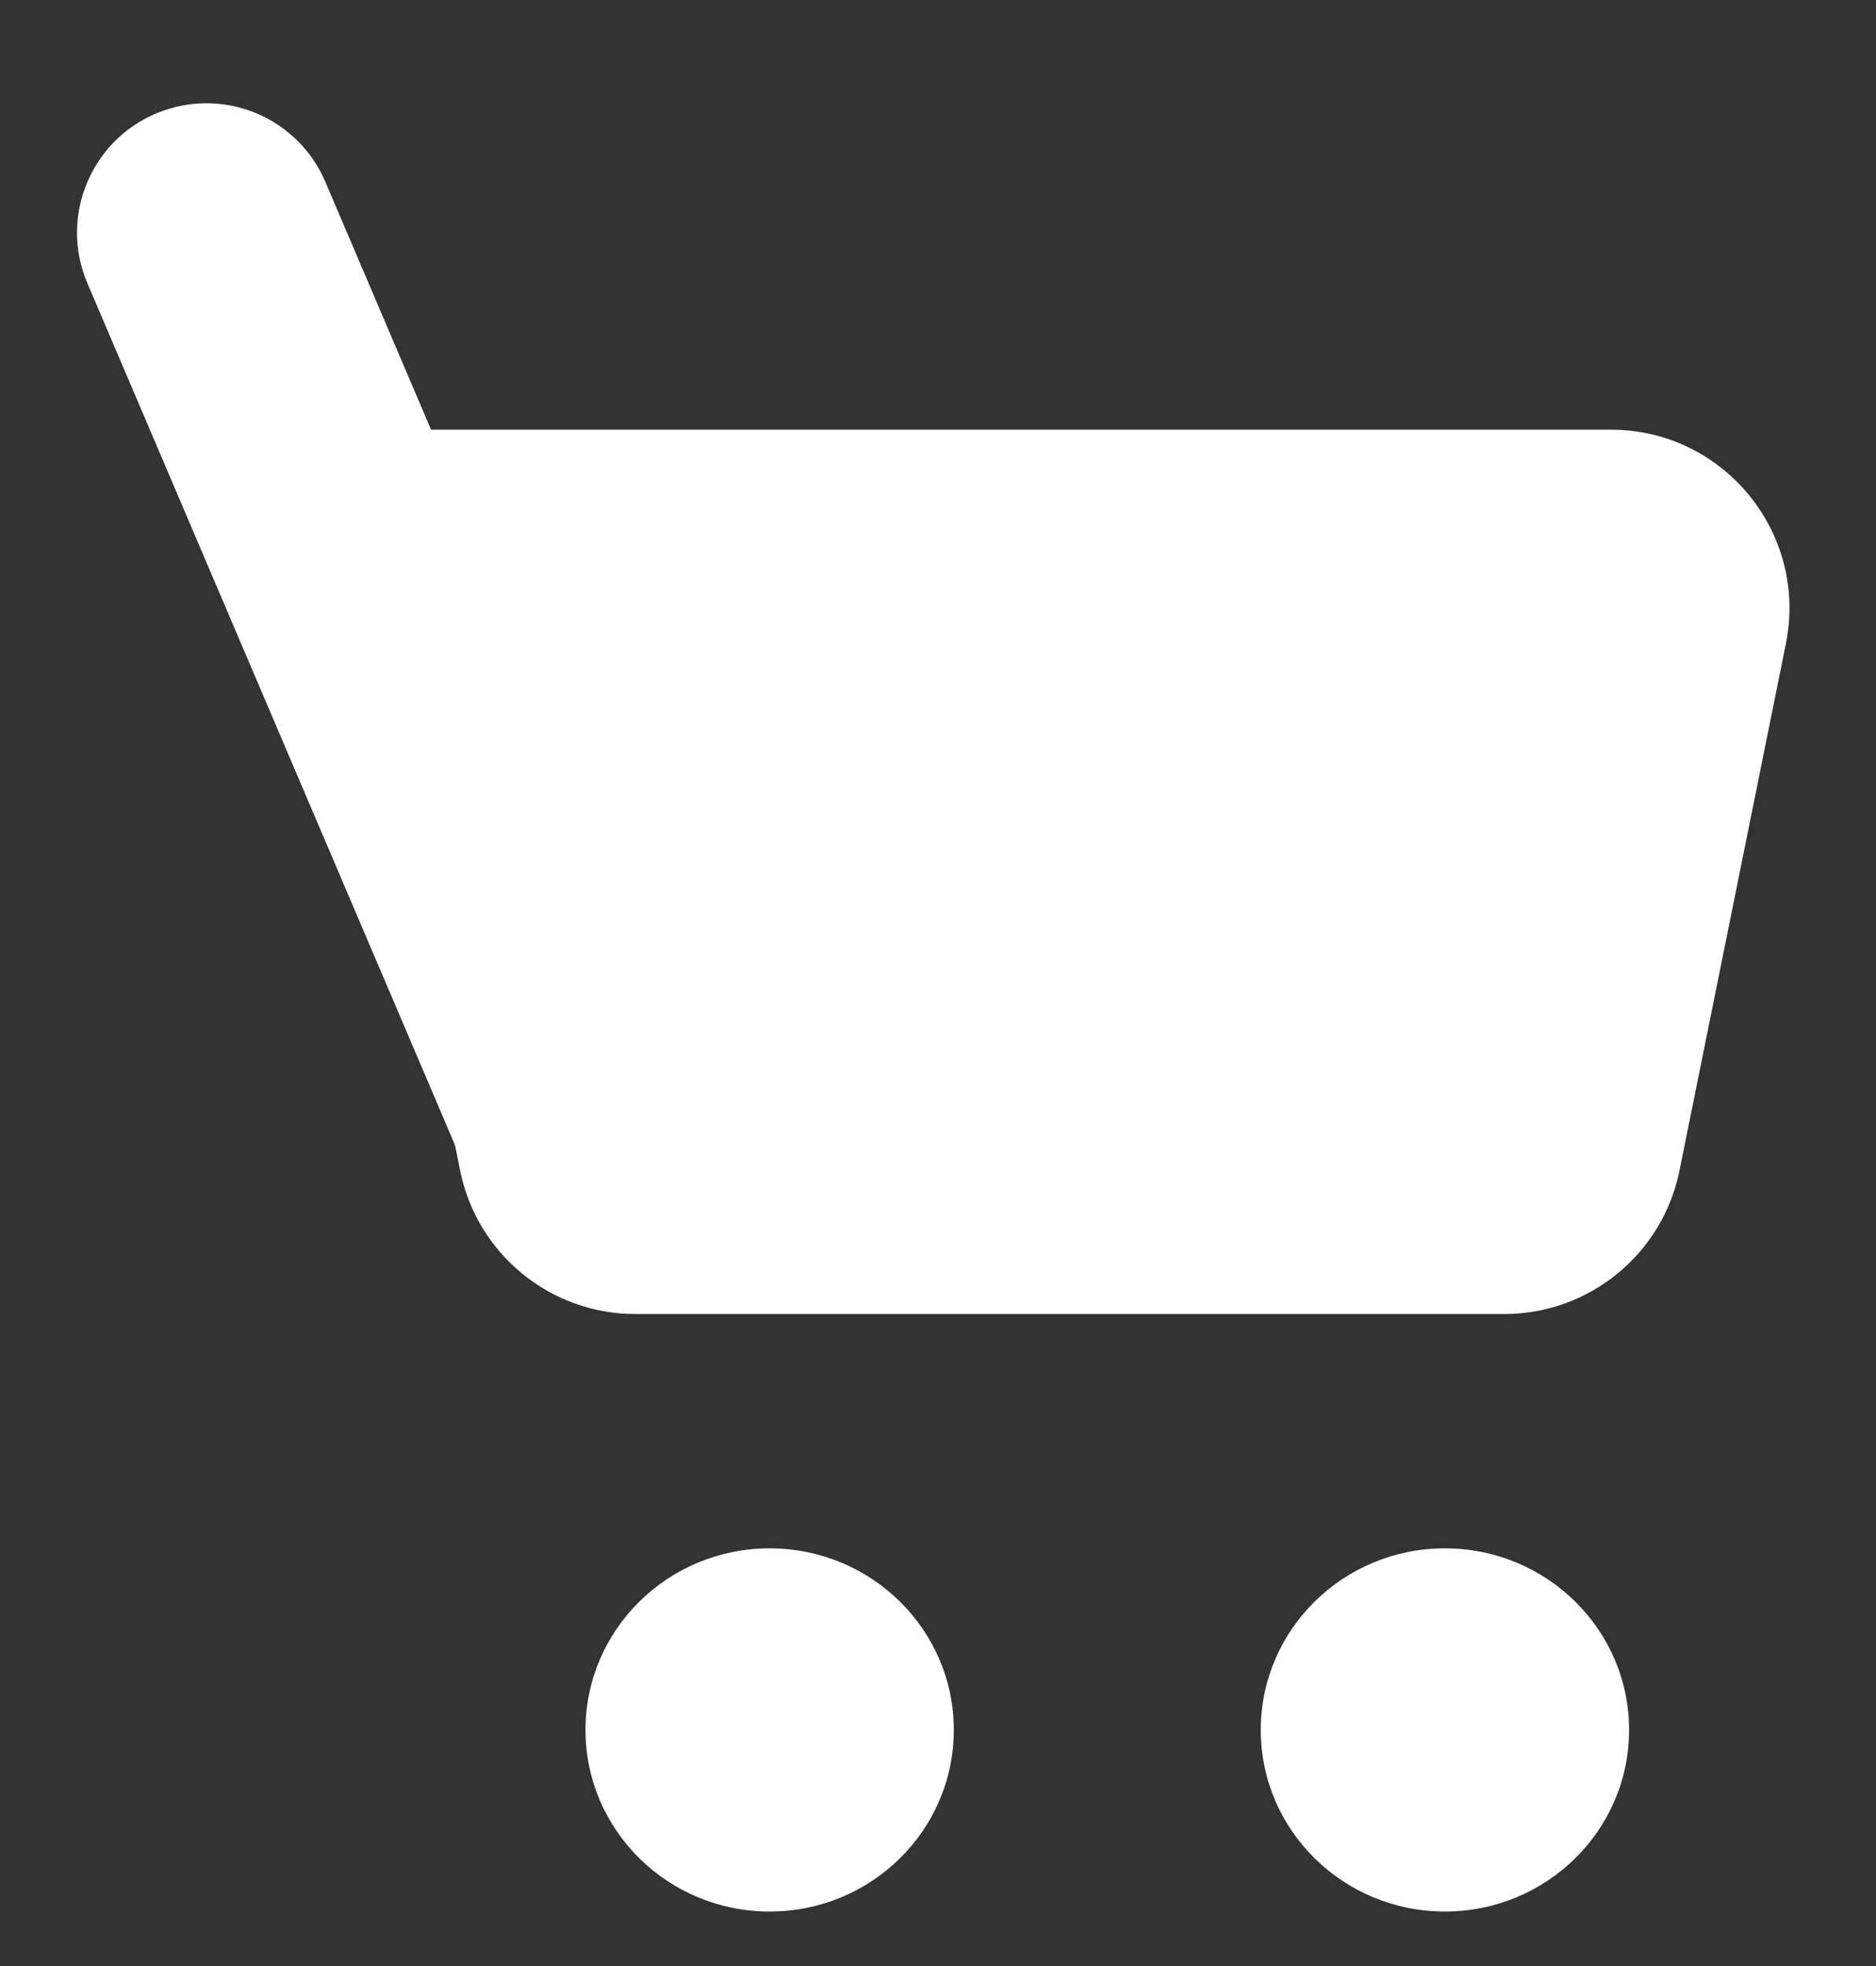
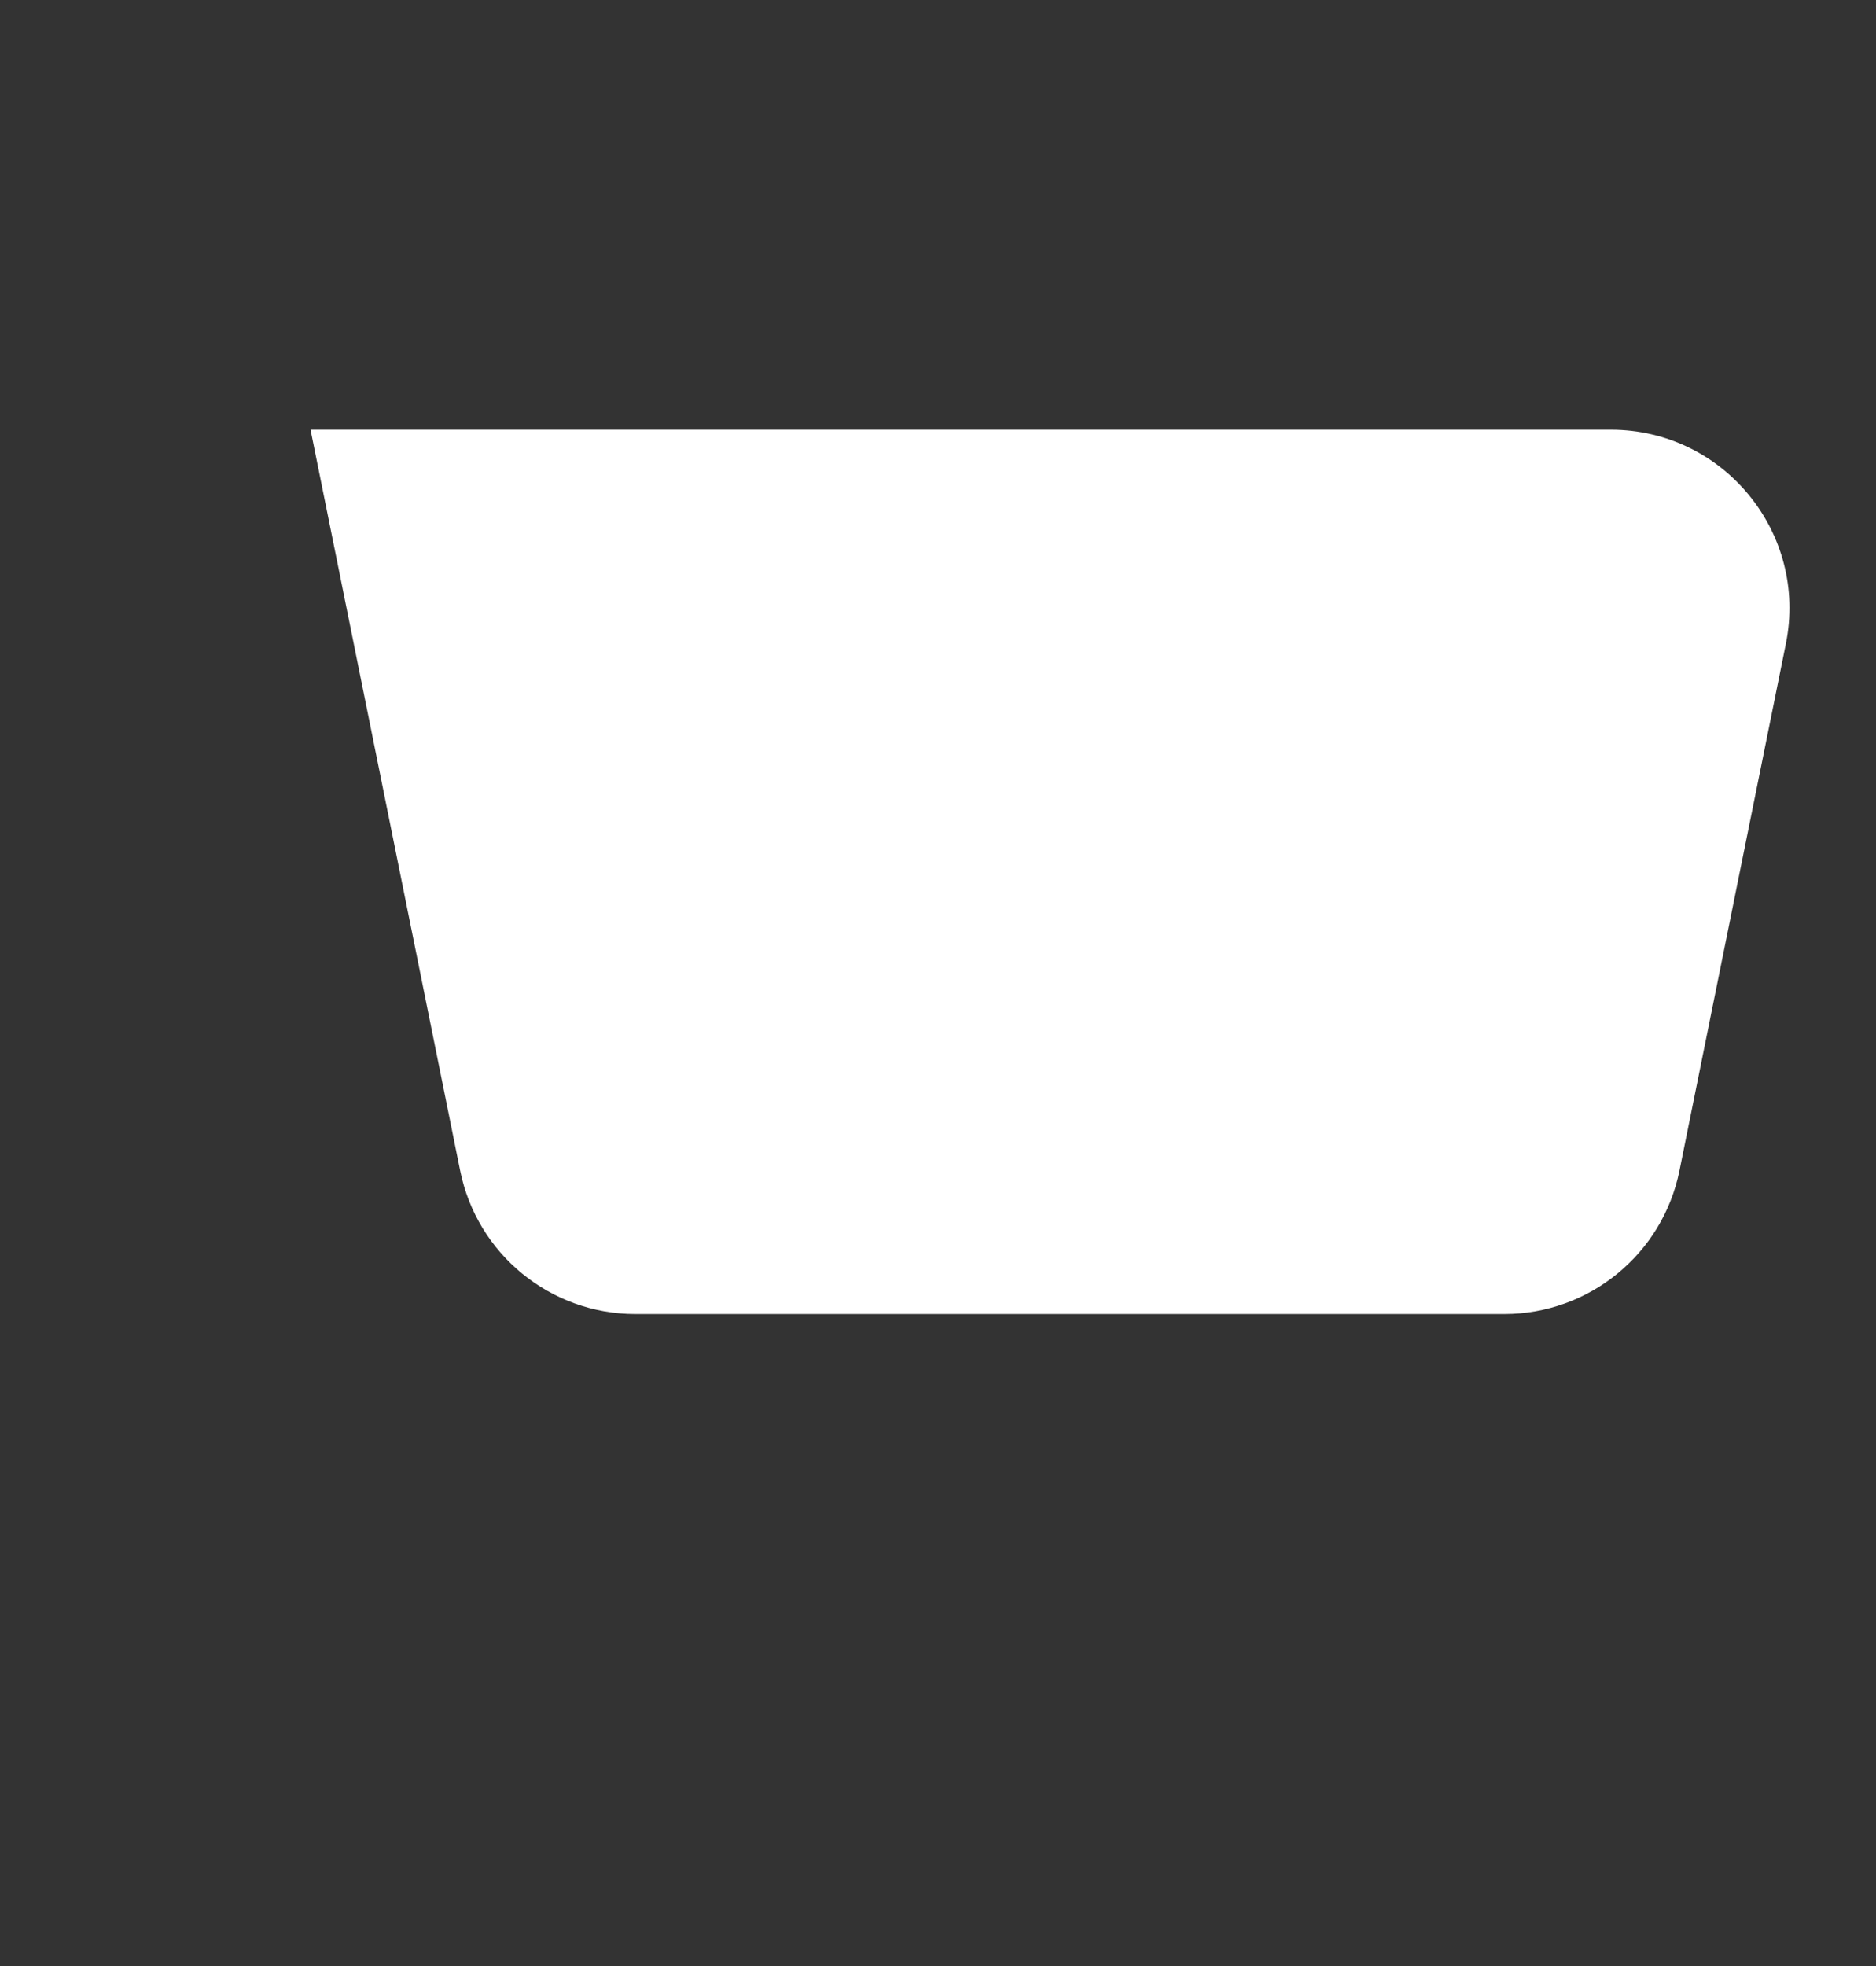
<svg xmlns="http://www.w3.org/2000/svg" width="21" height="22" viewBox="0 0 21 22" fill="none">
  <rect x="0" y="0" width="21" height="22" fill="#333333" stroke="none" />
  <path fill-rule="evenodd" clip-rule="evenodd" d="M3.476 4.808H18.031C19.295 4.808 20.242 5.965 19.991 7.204L18.8 13.1C18.611 14.033 17.791 14.704 16.839 14.704H7.112C6.16 14.704 5.34 14.033 5.151 13.1L3.476 4.808Z" fill="#ffffff" />
-   <path fill-rule="evenodd" clip-rule="evenodd" d="M0.979 3.171C0.649 2.399 1.044 1.509 1.838 1.235C2.556 0.987 3.344 1.336 3.642 2.035L8.005 12.261C8.335 13.034 7.94 13.923 7.146 14.198C6.428 14.446 5.64 14.096 5.342 13.397L0.979 3.171Z" fill="#ffffff" />
-   <path fill-rule="evenodd" clip-rule="evenodd" d="M8.615 21.39C9.754 21.39 10.677 20.481 10.677 19.358C10.677 18.236 9.754 17.326 8.615 17.326C7.477 17.326 6.554 18.236 6.554 19.358C6.554 20.481 7.477 21.39 8.615 21.39Z" fill="#ffffff" />
-   <path fill-rule="evenodd" clip-rule="evenodd" d="M16.174 21.39C17.313 21.39 18.236 20.481 18.236 19.358C18.236 18.236 17.313 17.326 16.174 17.326C15.036 17.326 14.113 18.236 14.113 19.358C14.113 20.481 15.036 21.39 16.174 21.39Z" fill="#ffffff" />
</svg>